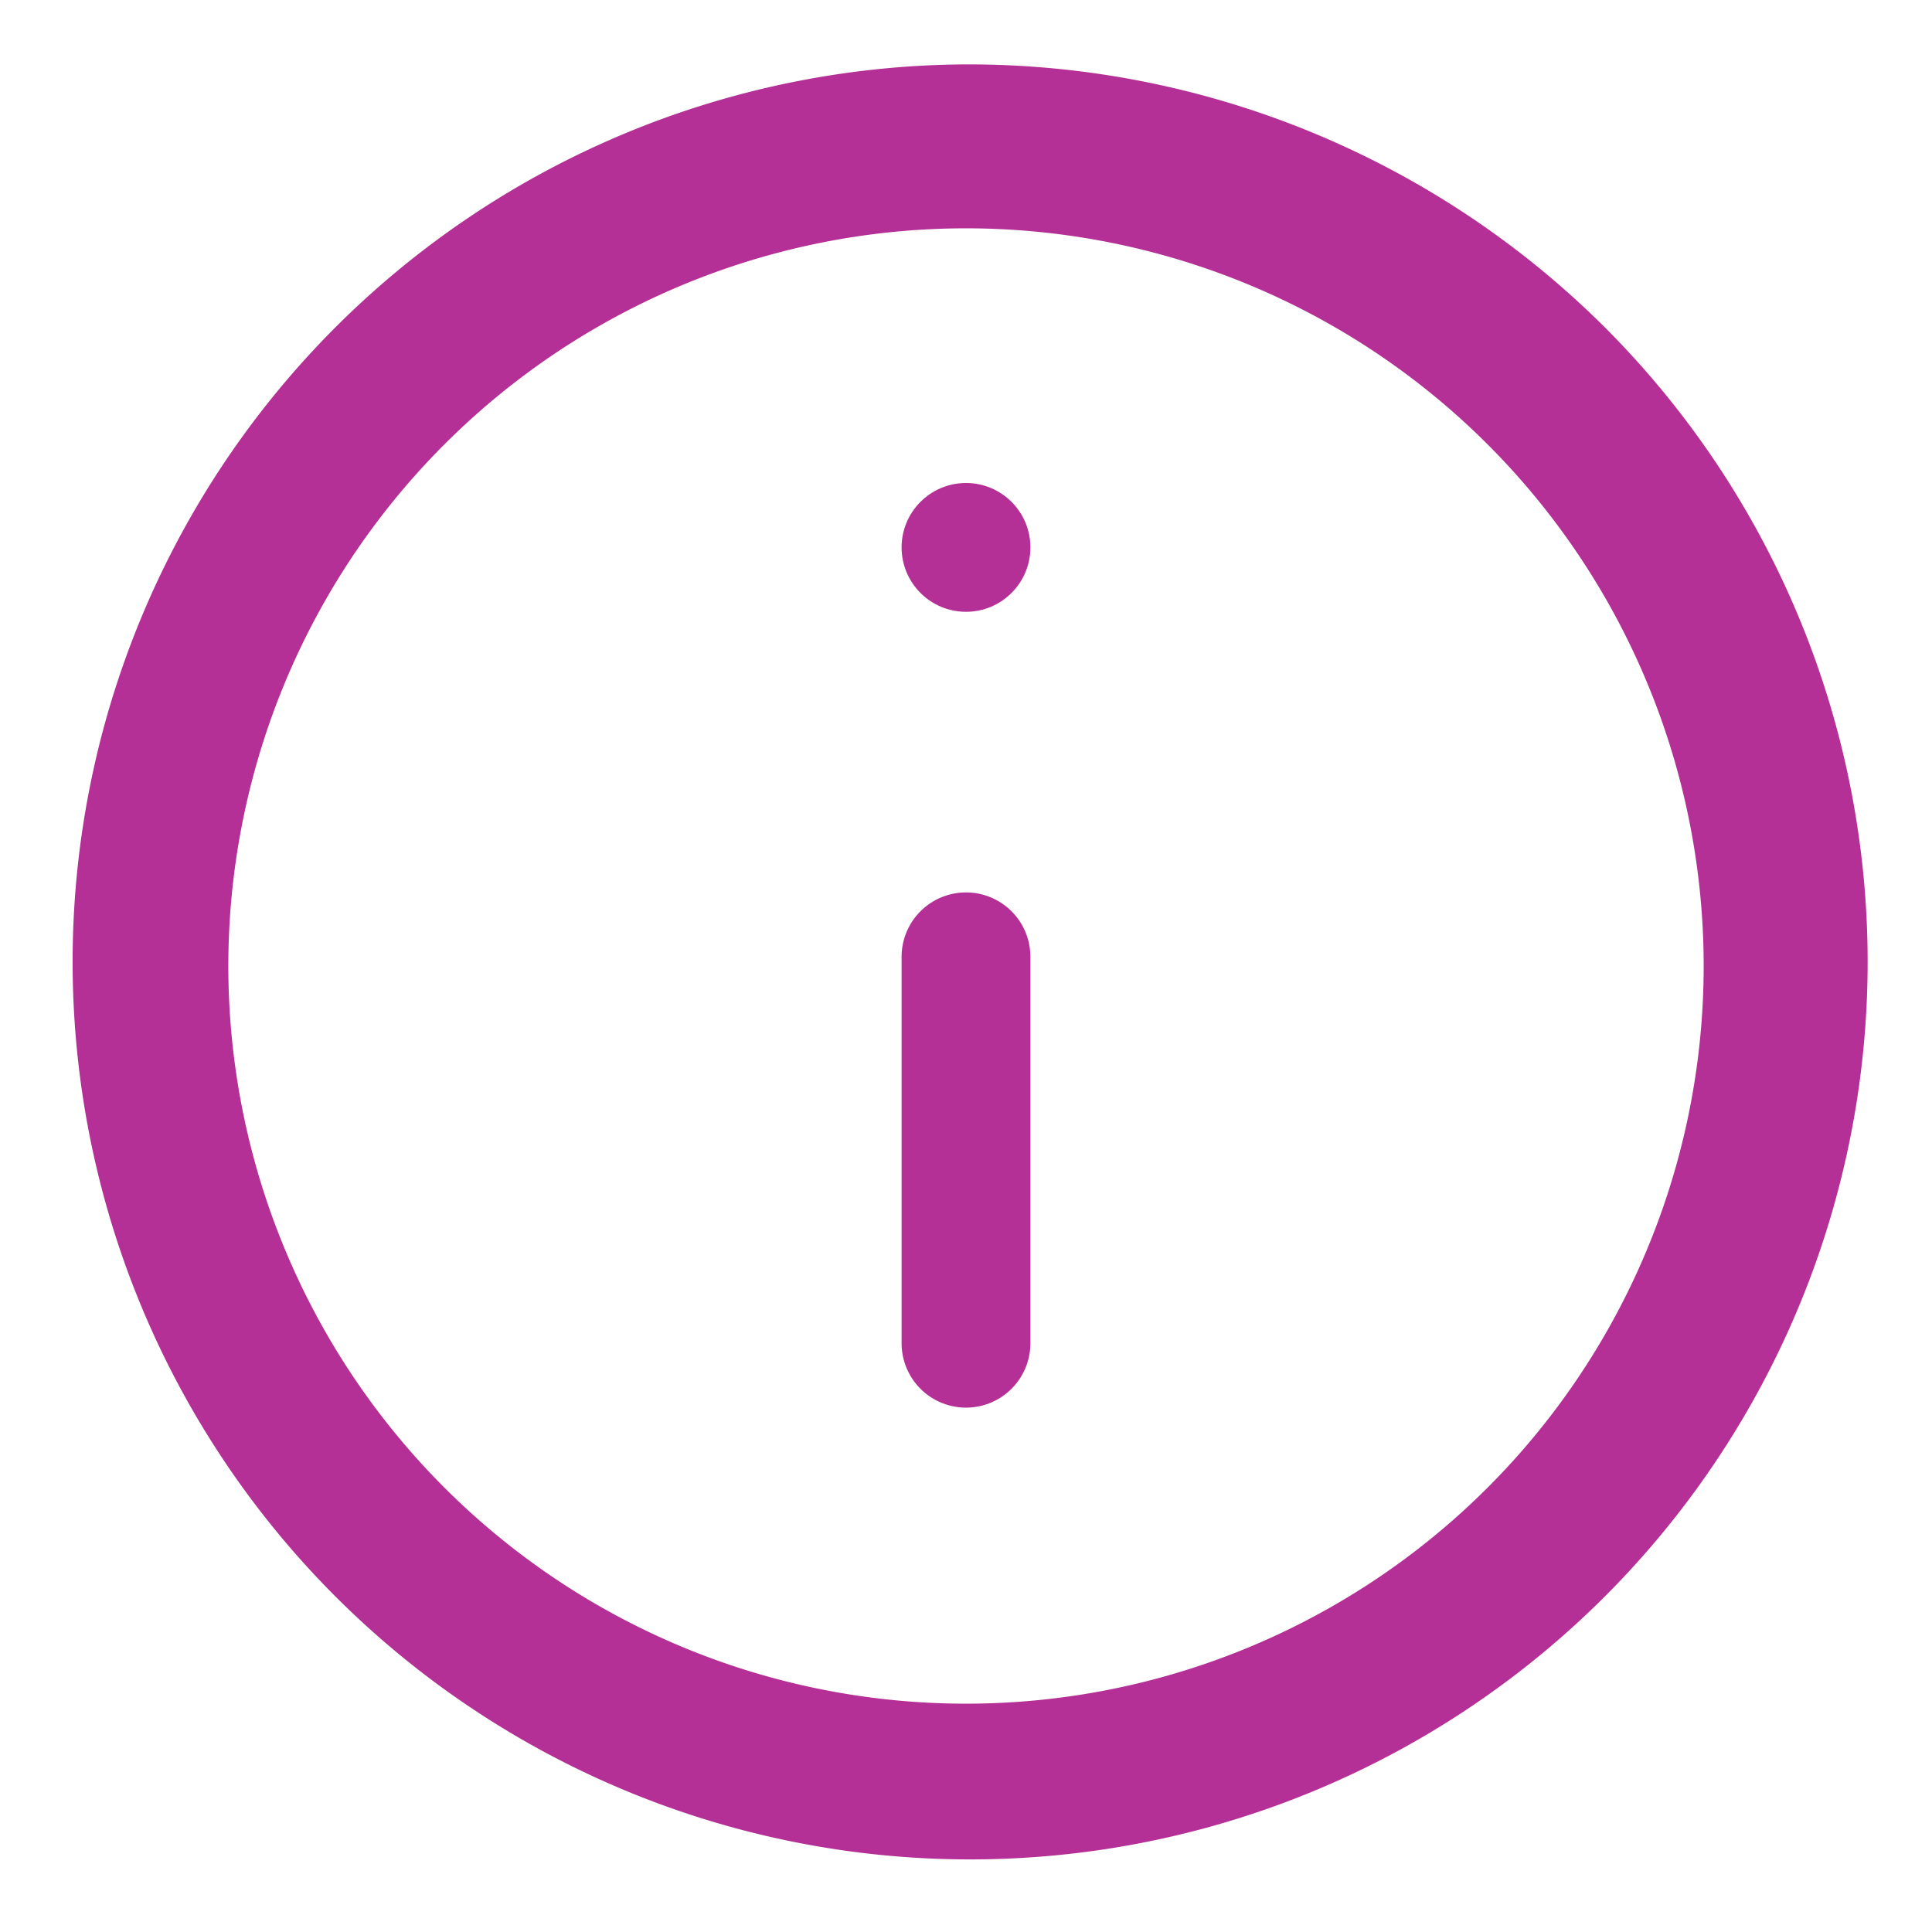
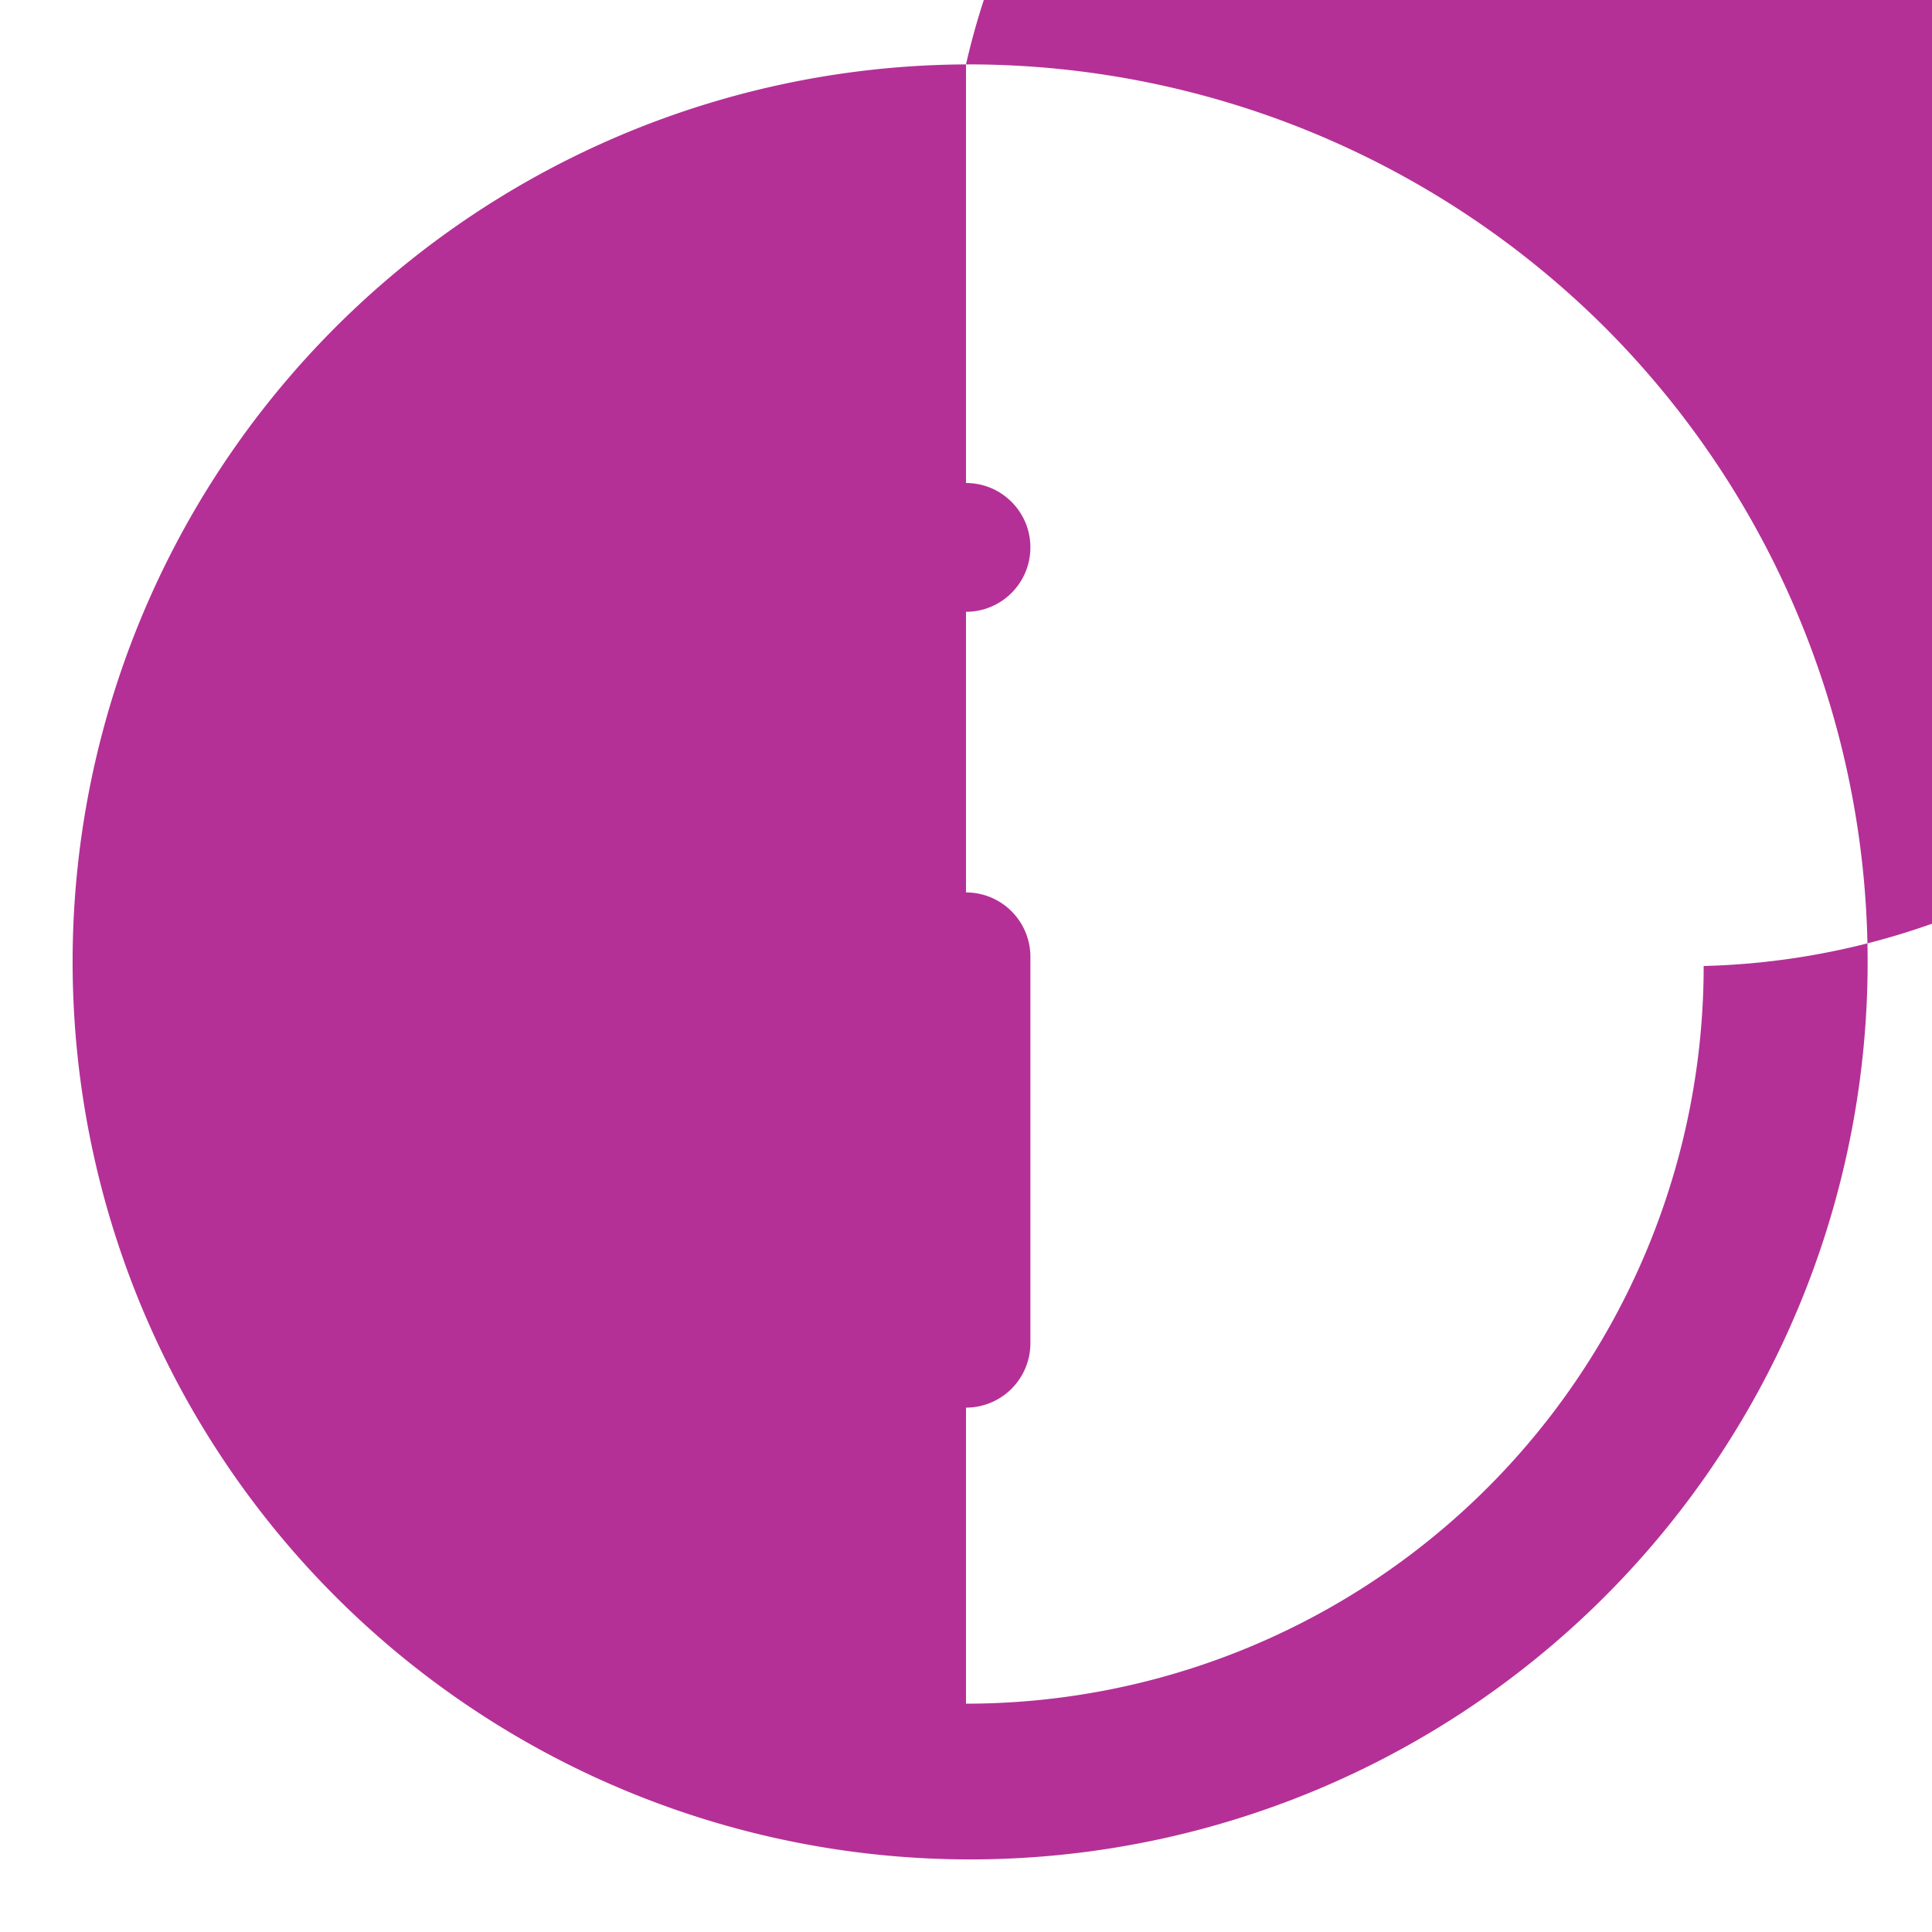
<svg xmlns="http://www.w3.org/2000/svg" id="Layer_2" data-name="Layer 2" width="60" height="60" viewBox="0 0 60 60">
  <g id="invisible_box" data-name="invisible box">
-     <rect id="Rectangle_2209" data-name="Rectangle 2209" width="60" height="60" fill="none" />
-   </g>
+     </g>
  <g id="icons_Q2" data-name="icons Q2" transform="translate(2 2)">
-     <path id="Tracé_27077" data-name="Tracé 27077" d="M30,2a27.873,27.873,0,1,0,19.837,8.163A28,28,0,0,0,30,2Zm0,50.909A22.909,22.909,0,1,1,52.909,30,22.909,22.909,0,0,1,30,52.909Z" transform="translate(-2 -2)" fill="#b43096" />
+     <path id="Tracé_27077" data-name="Tracé 27077" d="M30,2a27.873,27.873,0,1,0,19.837,8.163A28,28,0,0,0,30,2ZA22.909,22.909,0,1,1,52.909,30,22.909,22.909,0,0,1,30,52.909Z" transform="translate(-2 -2)" fill="#b43096" />
    <path id="Tracé_27078" data-name="Tracé 27078" d="M24,20a2,2,0,0,0-2,2V34a2,2,0,0,0,4,0V22A2,2,0,0,0,24,20Z" transform="translate(4 5.715)" fill="#b43096" />
    <circle id="Ellipse_849" data-name="Ellipse 849" cx="2" cy="2" r="2" transform="translate(26 13)" fill="#b43096" />
  </g>
</svg>